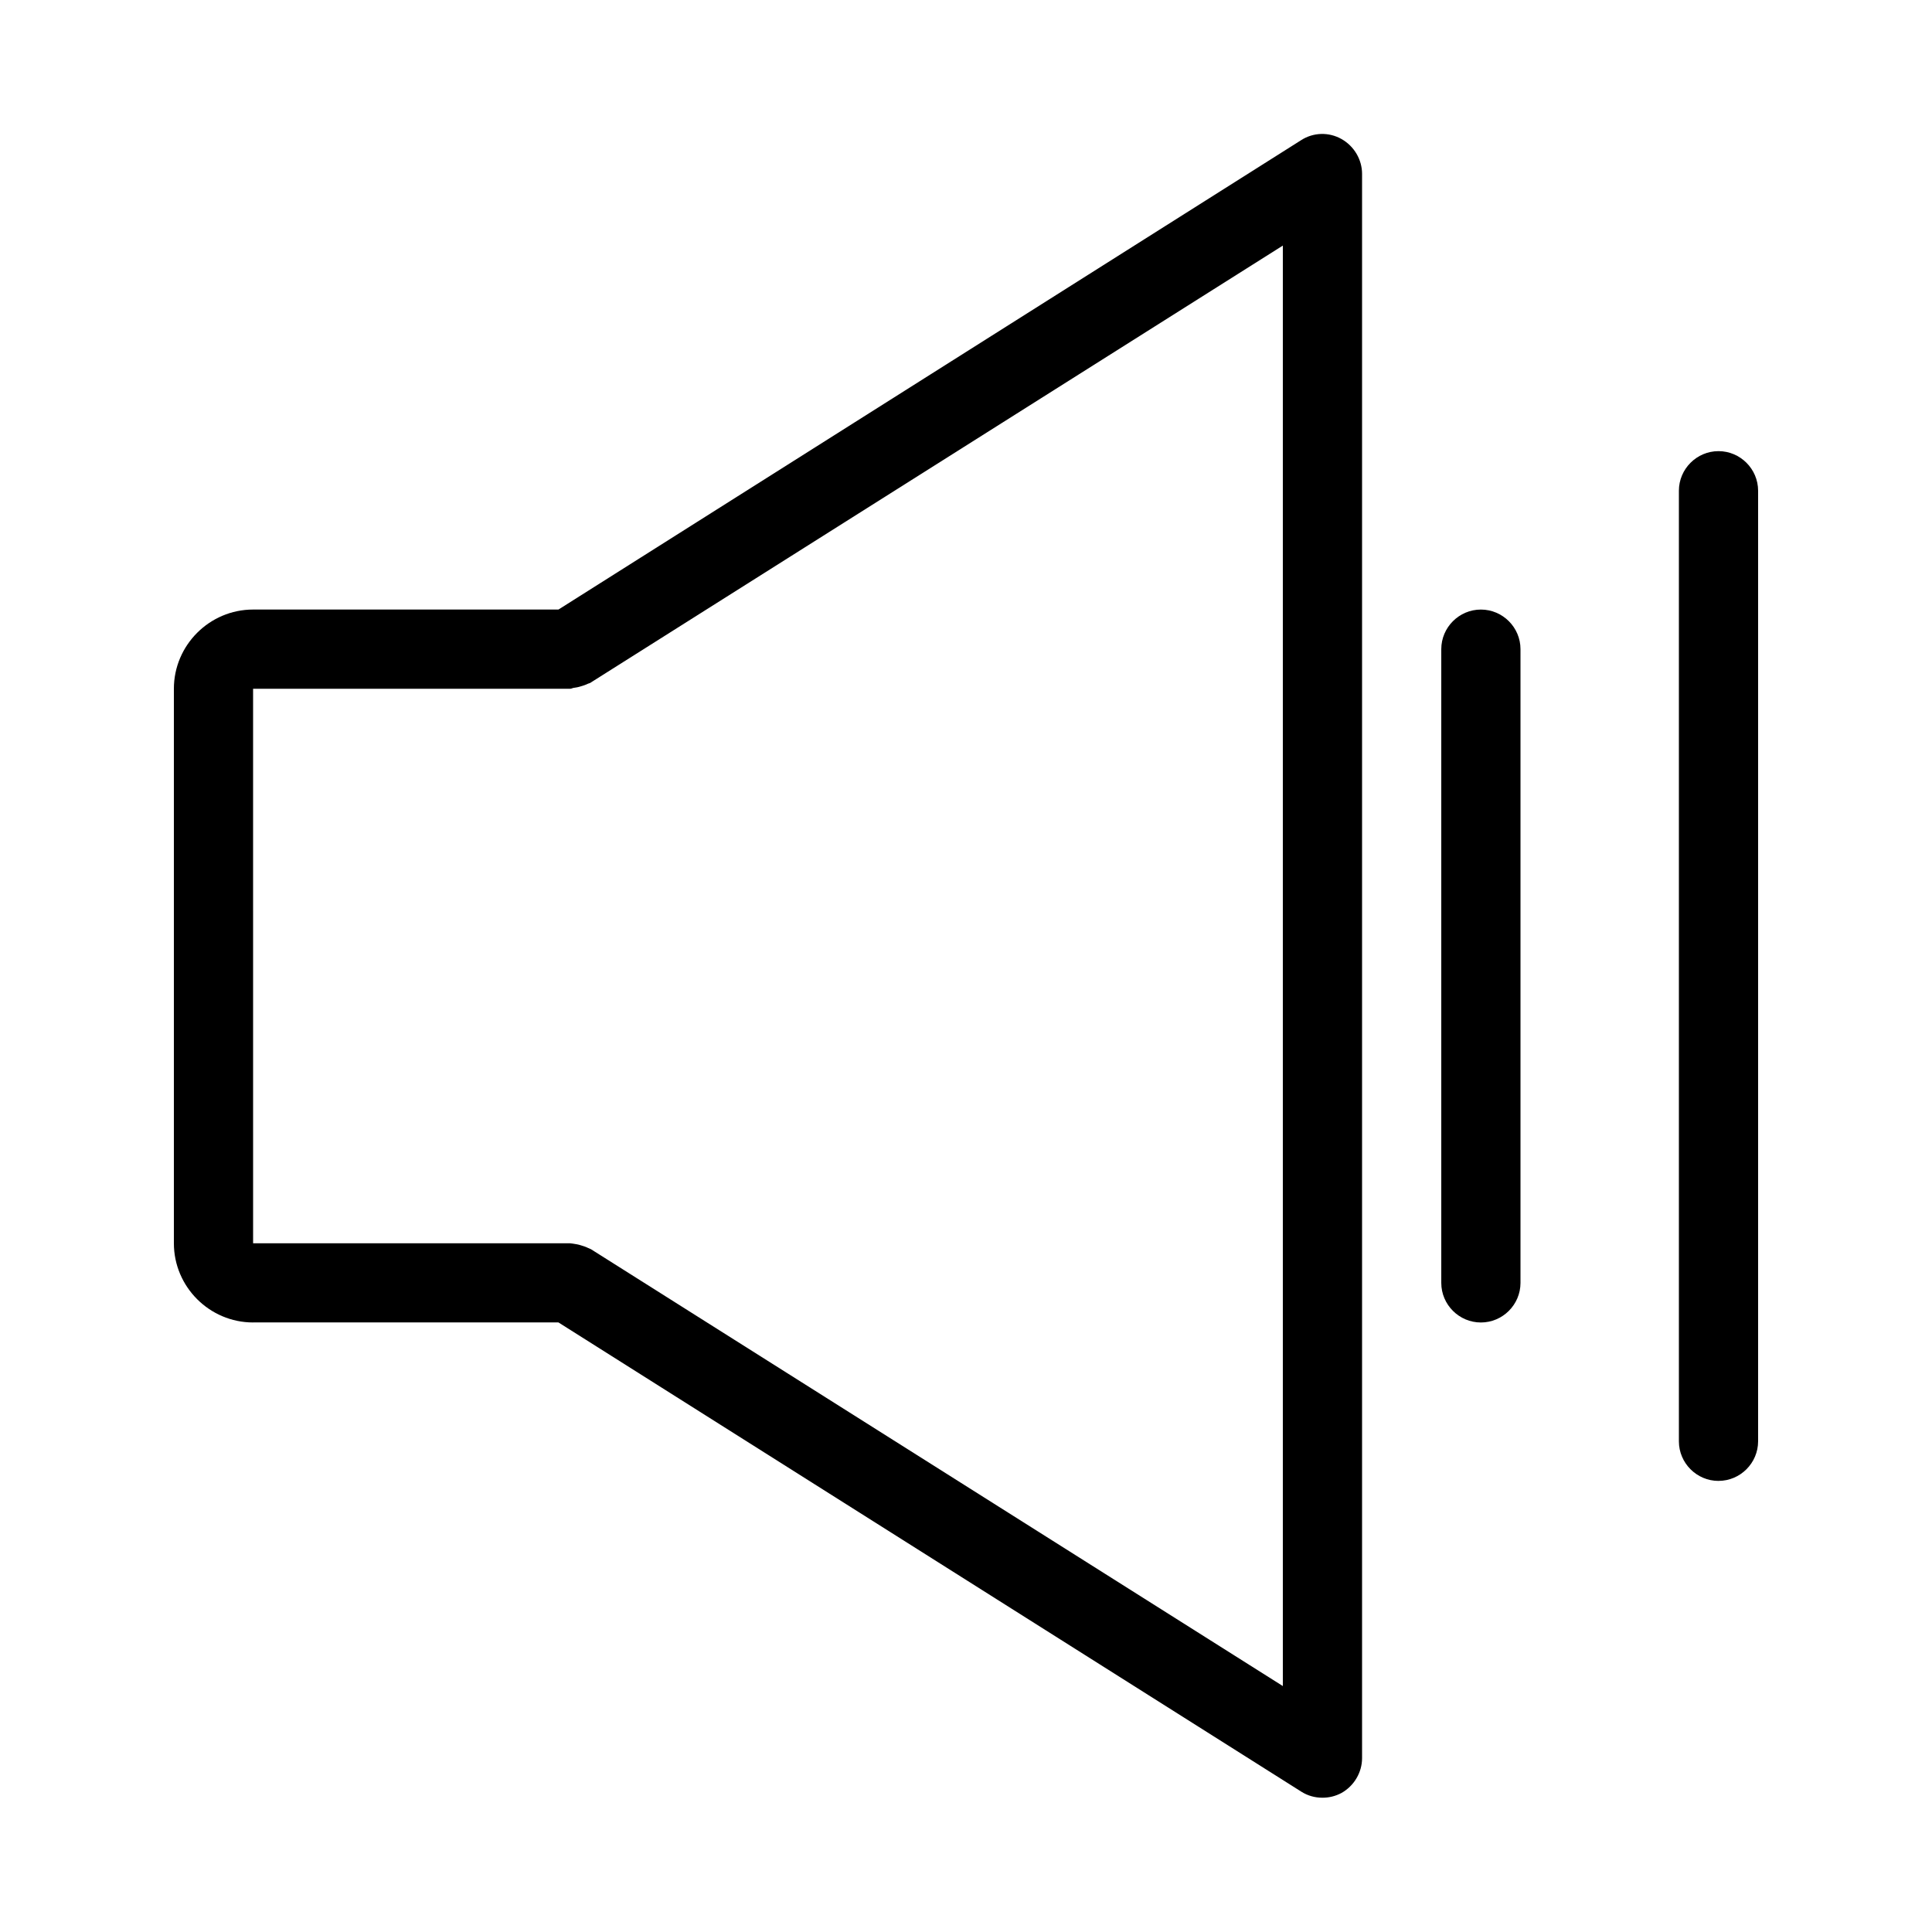
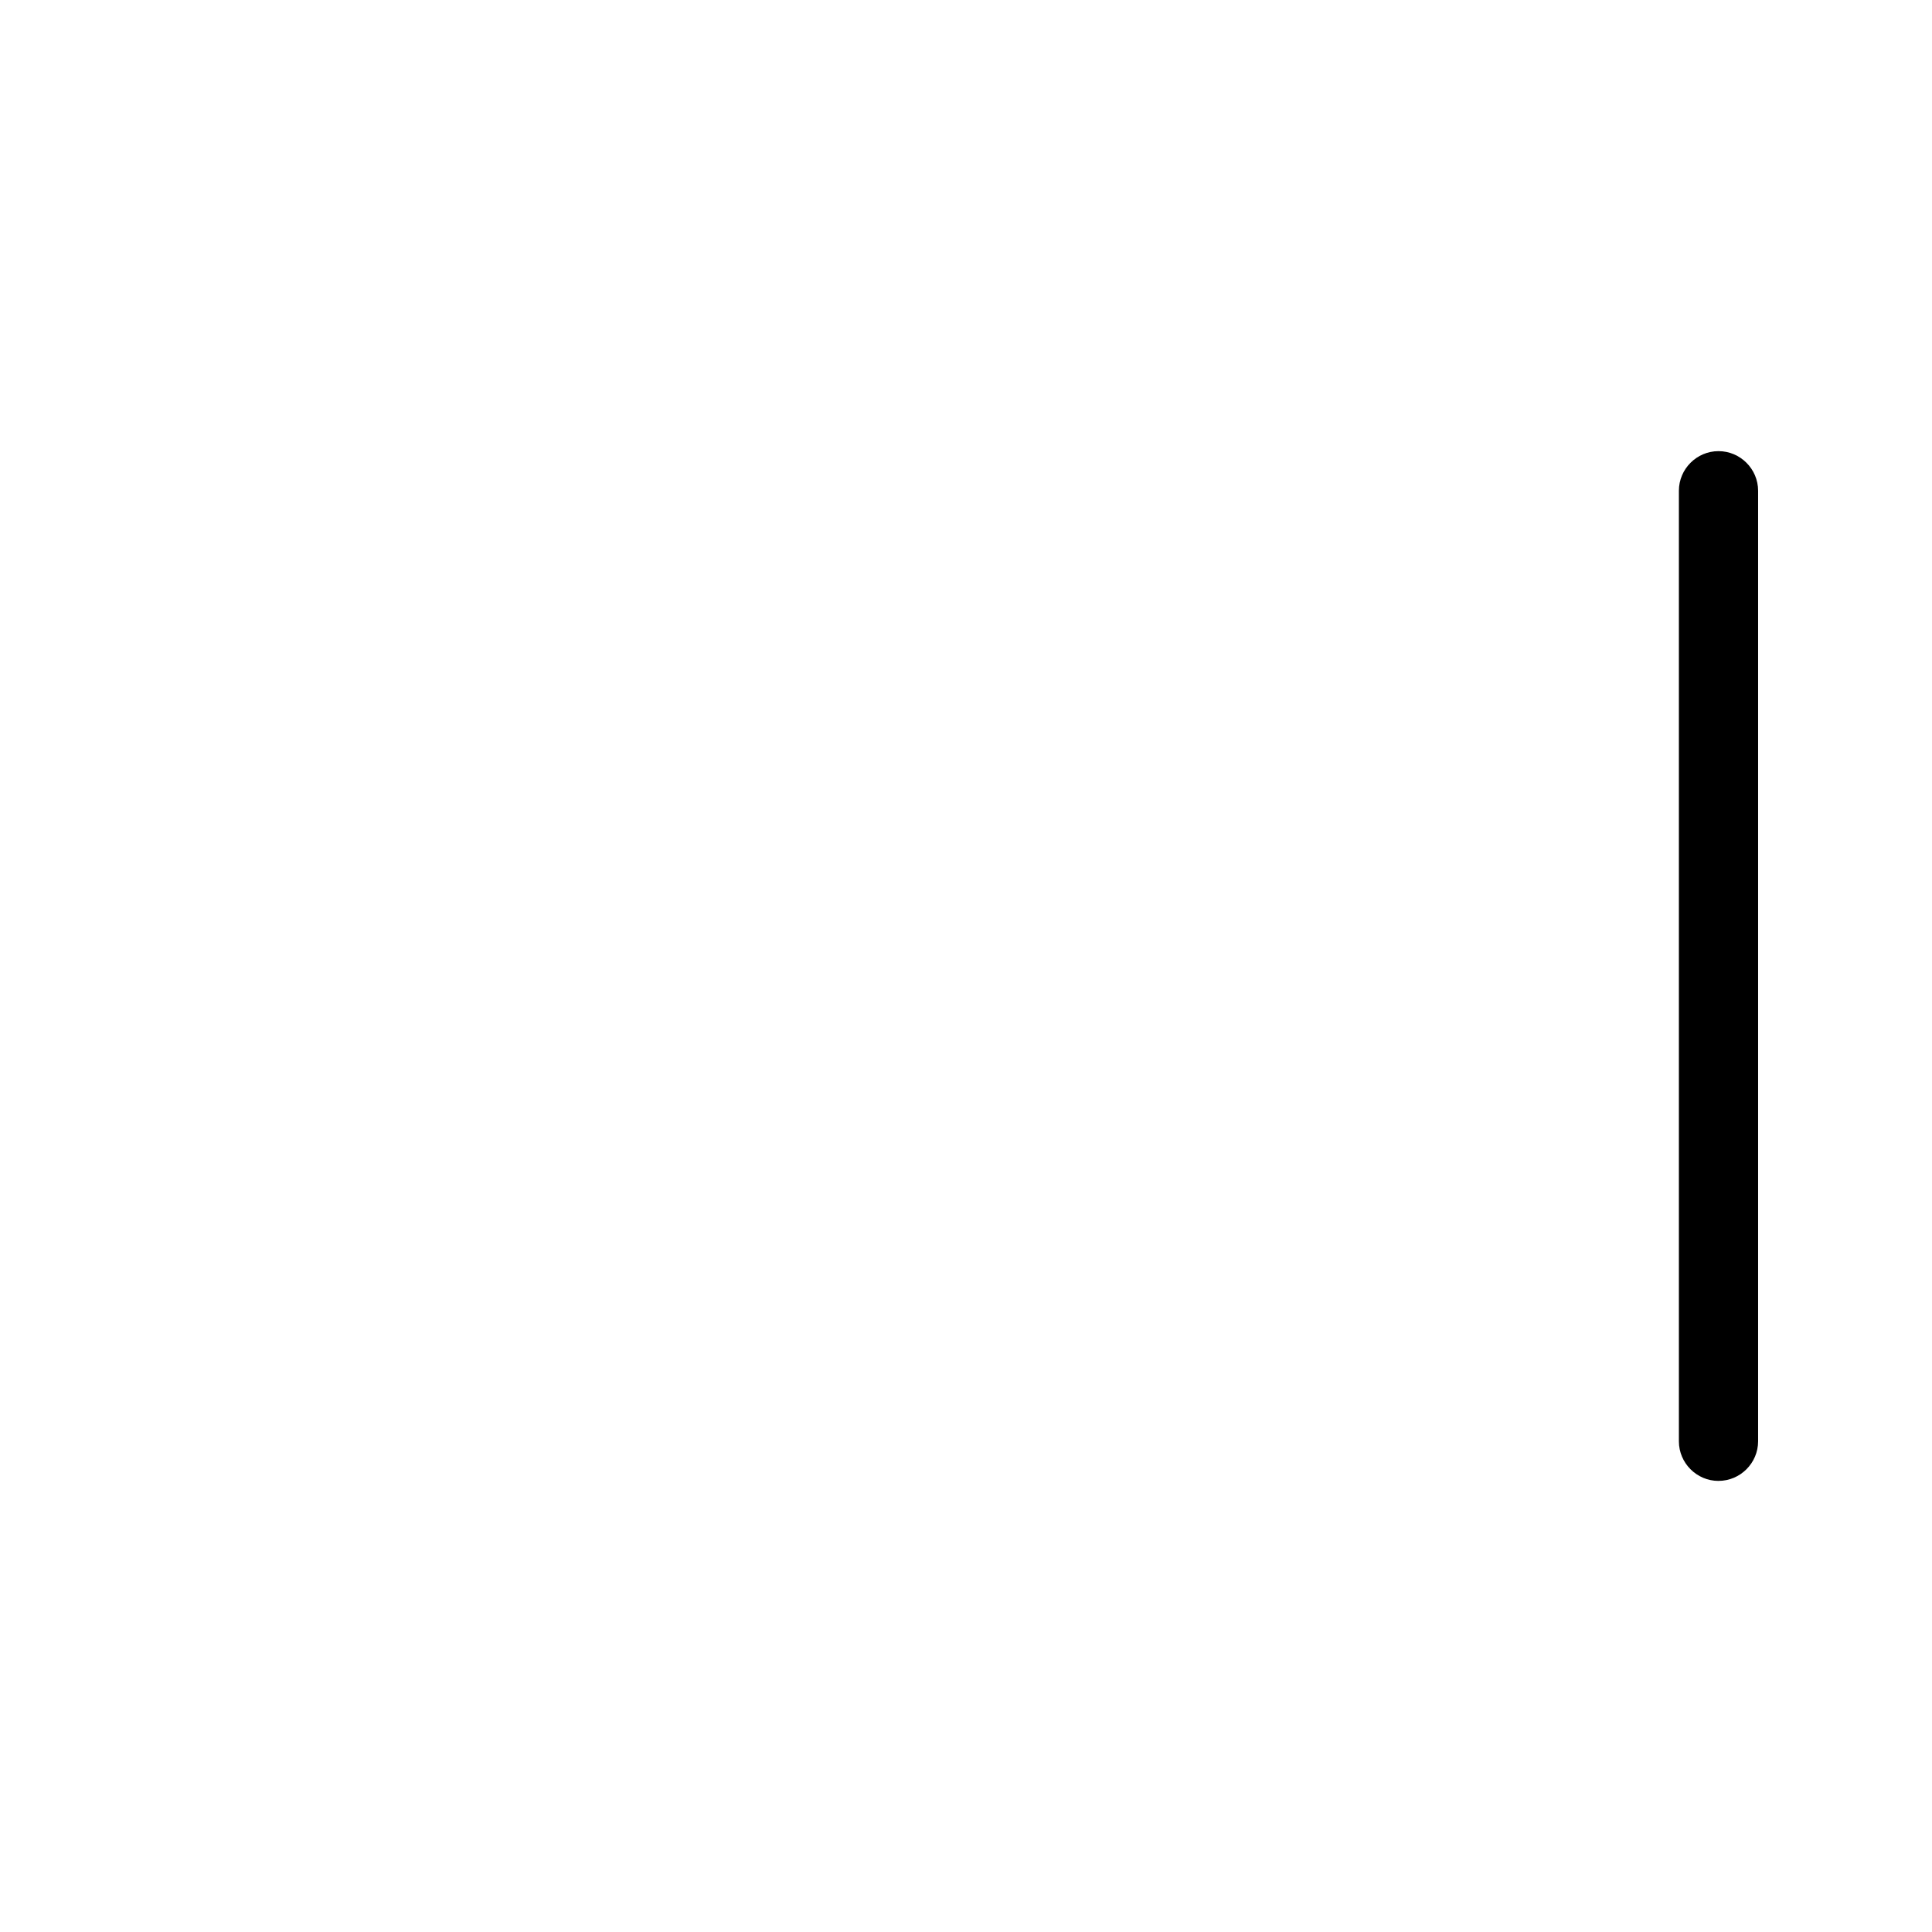
<svg xmlns="http://www.w3.org/2000/svg" fill="#000000" width="800px" height="800px" version="1.1" viewBox="144 144 512 512">
  <g>
-     <path d="m211.07 494.46h80.926l196.91 124.38c1.676 1.051 3.566 1.574 5.559 1.574 1.785 0 3.465-0.418 5.039-1.258 3.359-1.891 5.457-5.457 5.457-9.238v-419.84c0-3.777-2.098-7.348-5.457-9.238s-7.453-1.785-10.707 0.316l-196.8 124.38h-80.926c-11.547 0-20.992 9.445-20.992 20.992v146.95c0 11.543 9.445 20.988 20.992 20.988zm0-167.93h83.969c0.316 0 0.523-0.105 0.84-0.211 0.734-0.105 1.363-0.211 1.996-0.418 0.734-0.211 1.363-0.418 1.996-0.734 0.211-0.105 0.523-0.105 0.734-0.316l183.36-115.77v381.74l-183.36-115.77c-0.211-0.105-0.523-0.211-0.734-0.316-0.629-0.316-1.258-0.523-1.996-0.734-0.629-0.211-1.363-0.316-1.996-0.418-0.312-0.004-0.523-0.105-0.836-0.105h-83.969z" />
-     <path d="m536.45 305.54c-5.773 0-10.496 4.723-10.496 10.496v167.94c0 5.773 4.723 10.496 10.496 10.496 5.773 0 10.496-4.723 10.496-10.496v-167.94c0-5.773-4.723-10.496-10.496-10.496z" />
    <path d="m599.42 536.45c5.773 0 10.496-4.723 10.496-10.496v-251.9c0-5.773-4.723-10.496-10.496-10.496s-10.496 4.723-10.496 10.496v251.91c0 5.769 4.723 10.492 10.496 10.492z" />
  </g>
</svg>